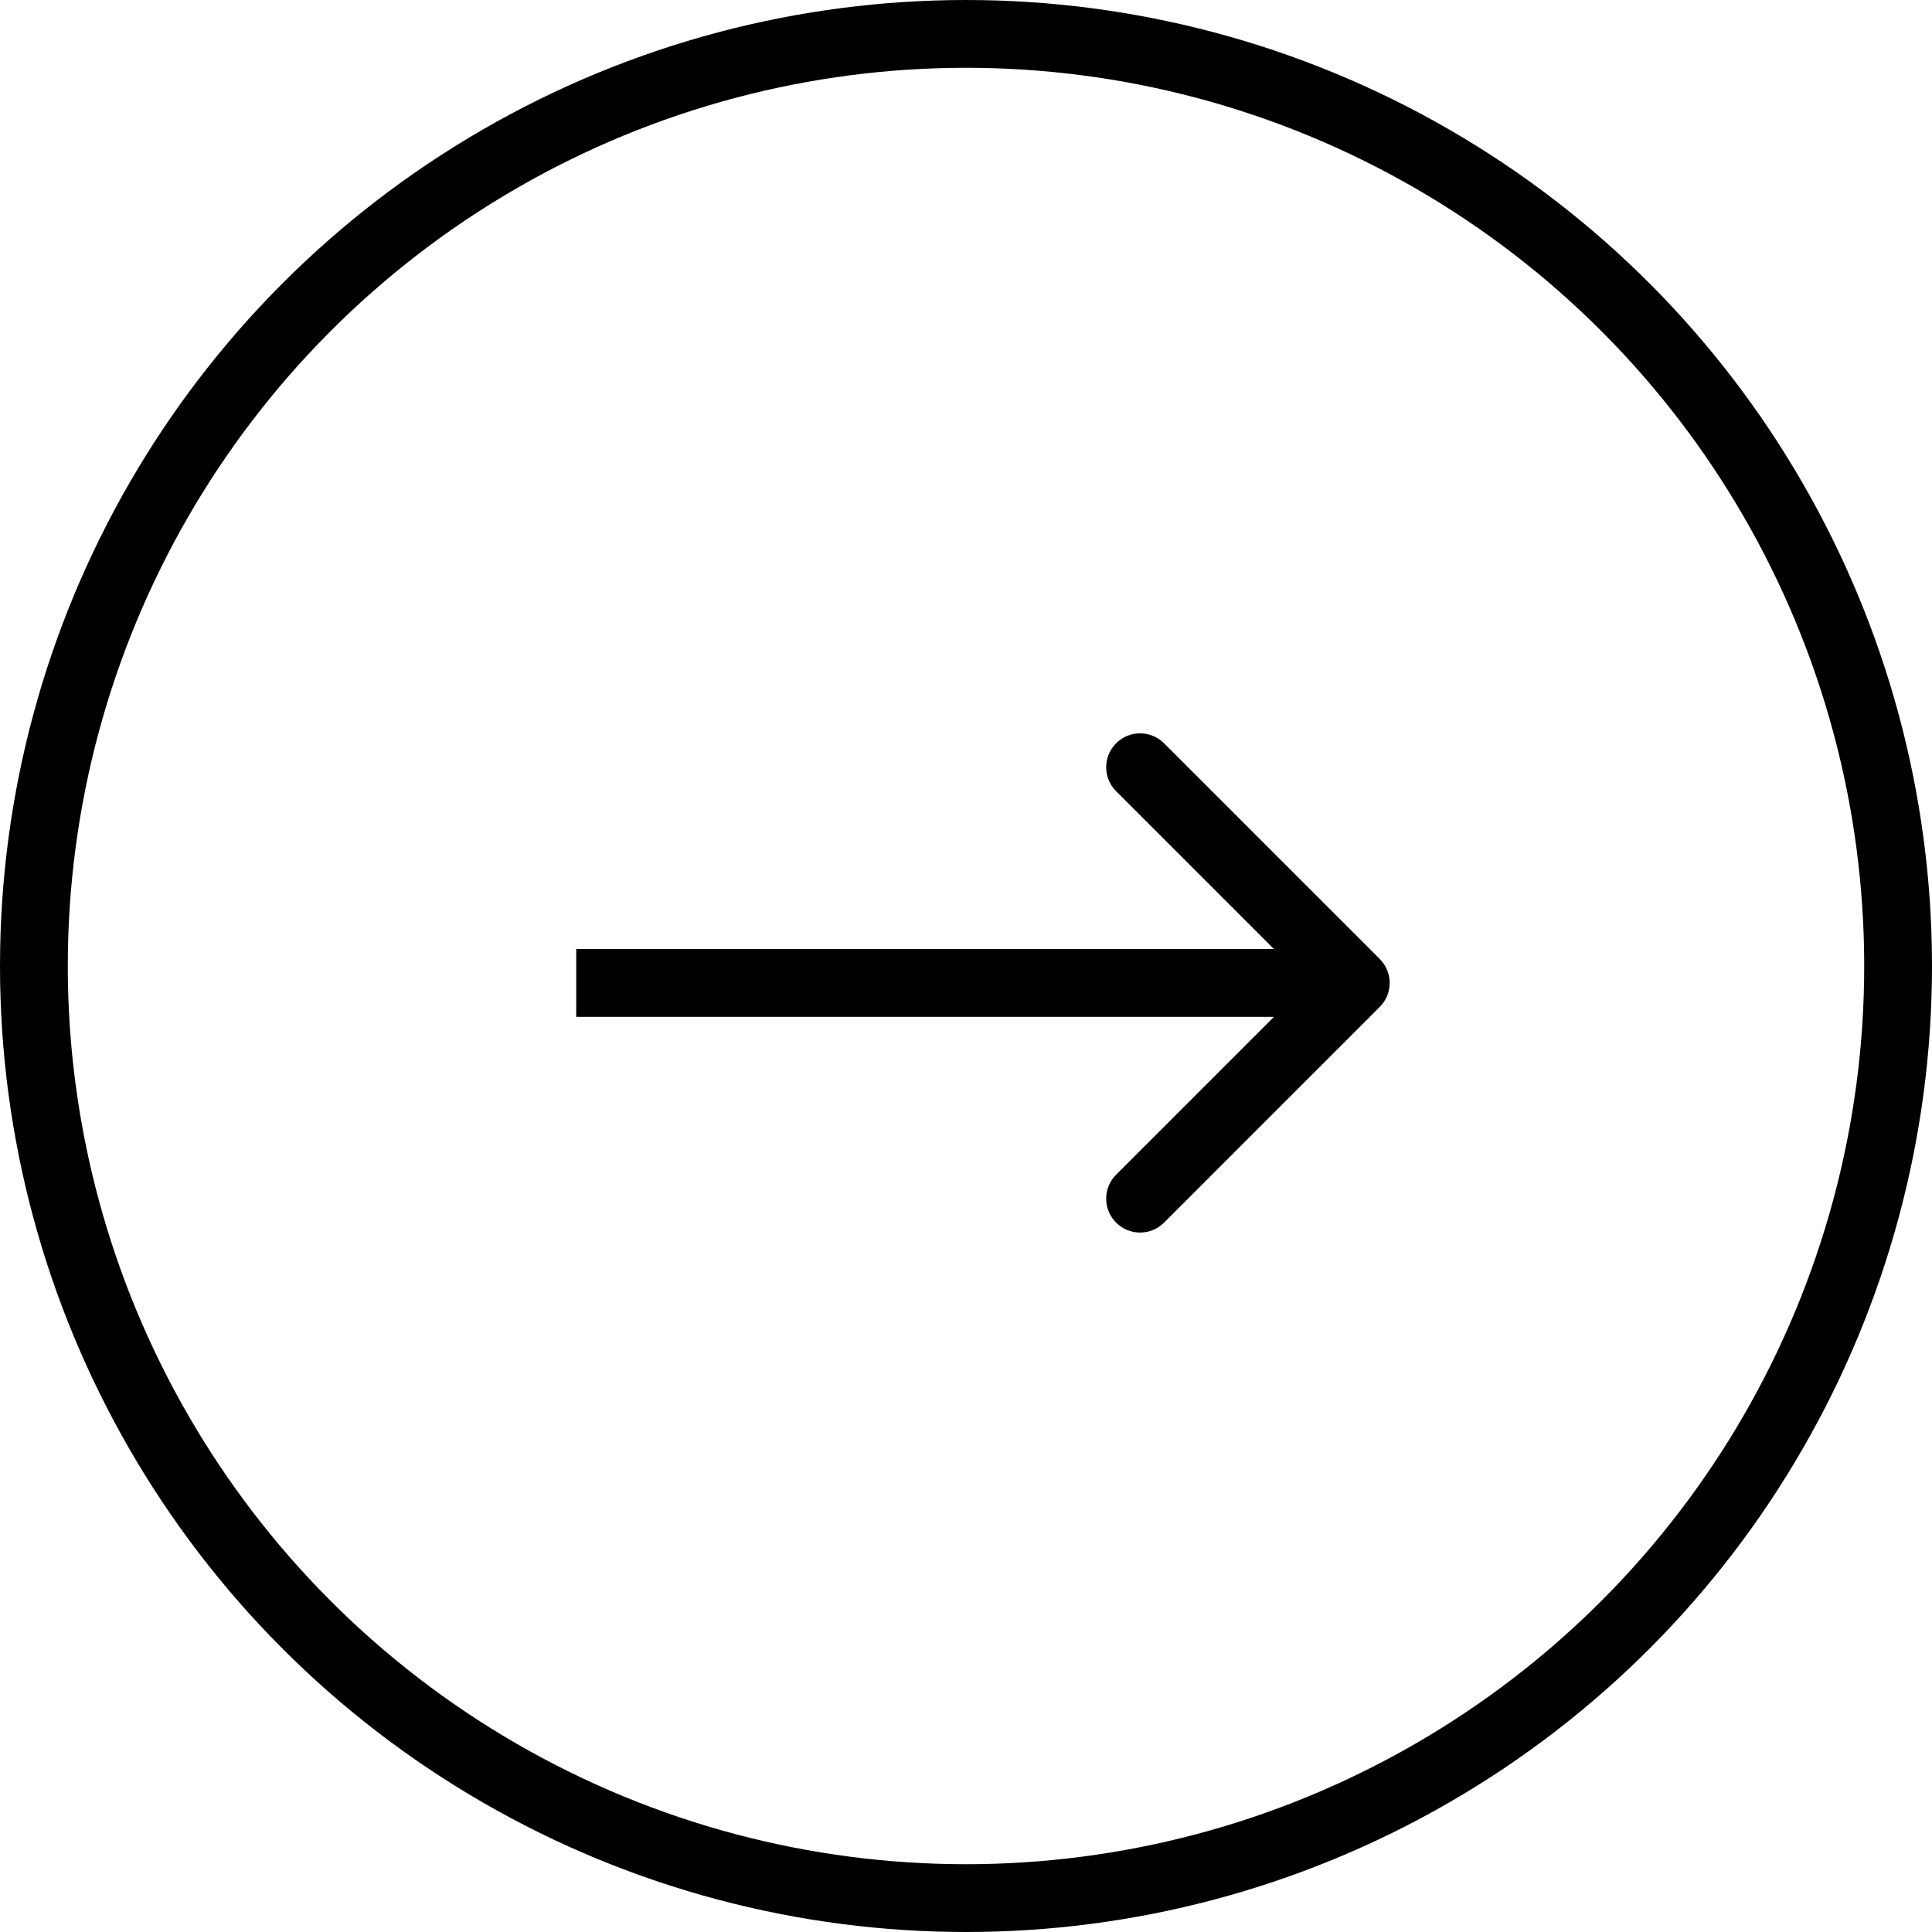
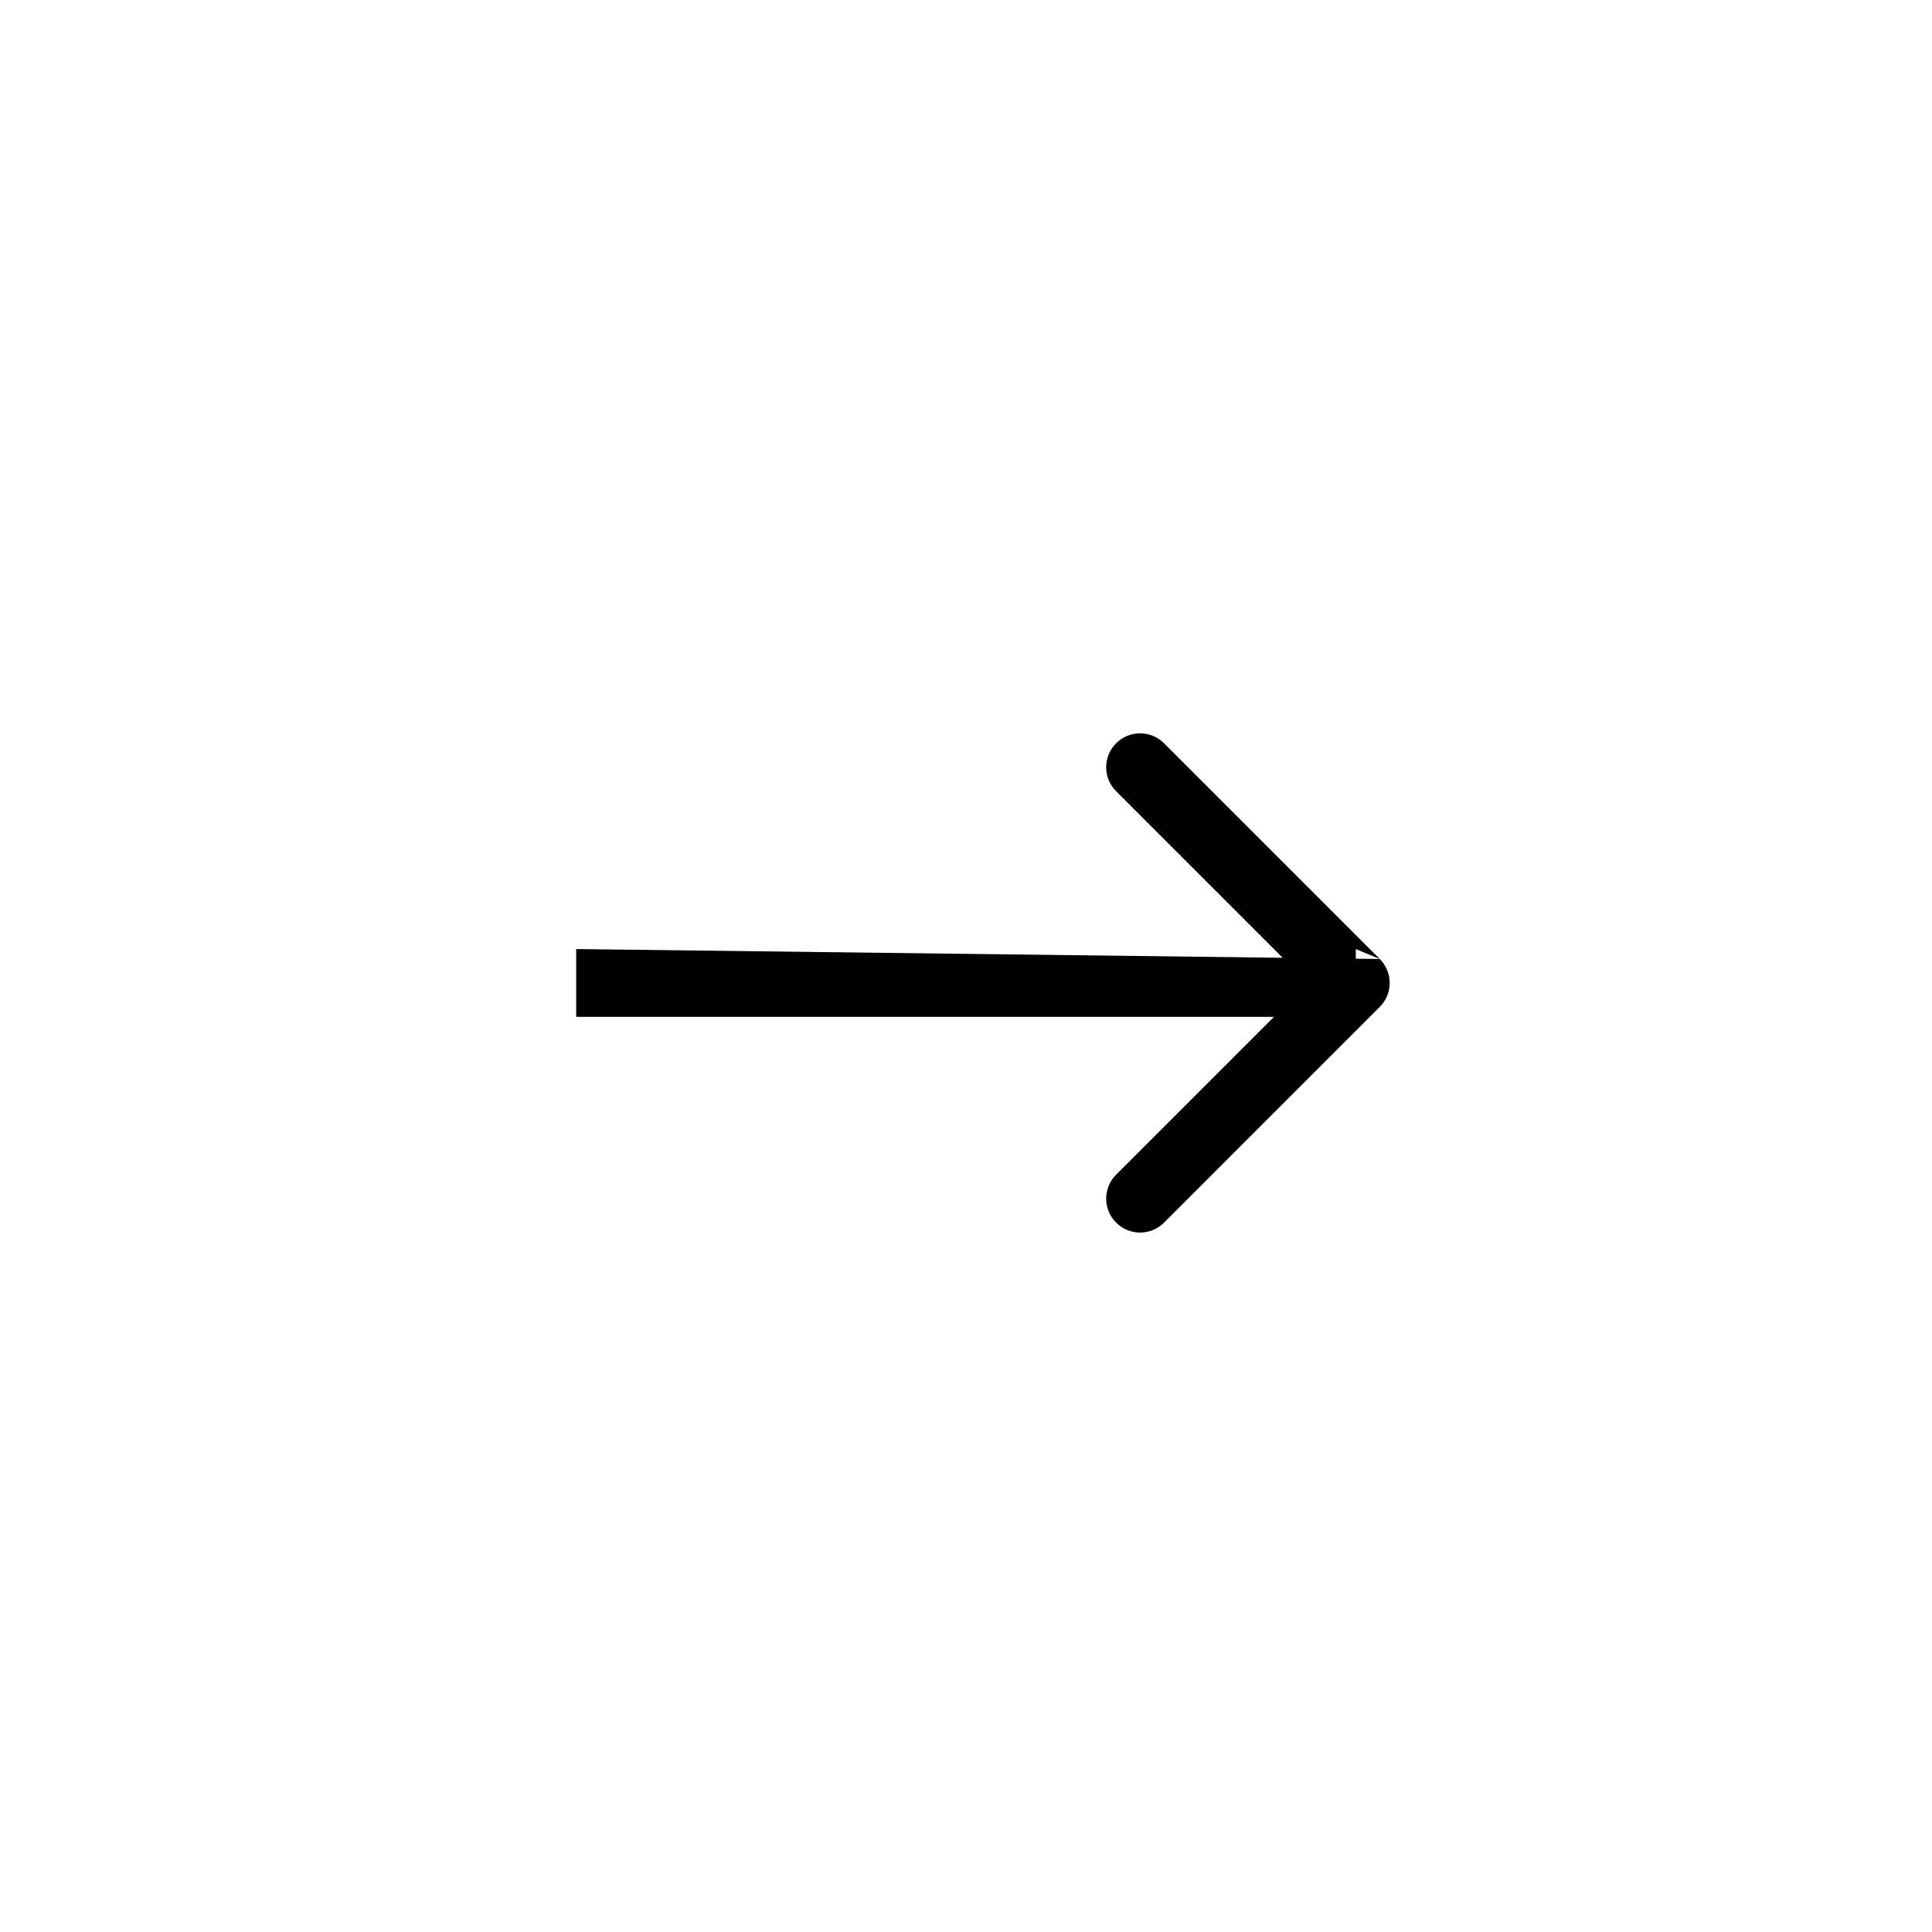
<svg xmlns="http://www.w3.org/2000/svg" width="57" height="57" viewBox="0 0 57 57" fill="none">
-   <circle cx="28.5" cy="28.5" r="27.5" stroke="black" stroke-width="2" />
-   <path d="M40.707 28.293C41.098 28.683 41.098 29.317 40.707 29.707L34.343 36.071C33.953 36.462 33.319 36.462 32.929 36.071C32.538 35.681 32.538 35.047 32.929 34.657L38.586 29L32.929 23.343C32.538 22.953 32.538 22.32 32.929 21.929C33.319 21.538 33.953 21.538 34.343 21.929L40.707 28.293ZM17 28L40 28V30L17 30V28Z" fill="black" />
+   <path d="M40.707 28.293C41.098 28.683 41.098 29.317 40.707 29.707L34.343 36.071C33.953 36.462 33.319 36.462 32.929 36.071C32.538 35.681 32.538 35.047 32.929 34.657L38.586 29L32.929 23.343C32.538 22.953 32.538 22.32 32.929 21.929C33.319 21.538 33.953 21.538 34.343 21.929L40.707 28.293ZL40 28V30L17 30V28Z" fill="black" />
</svg>